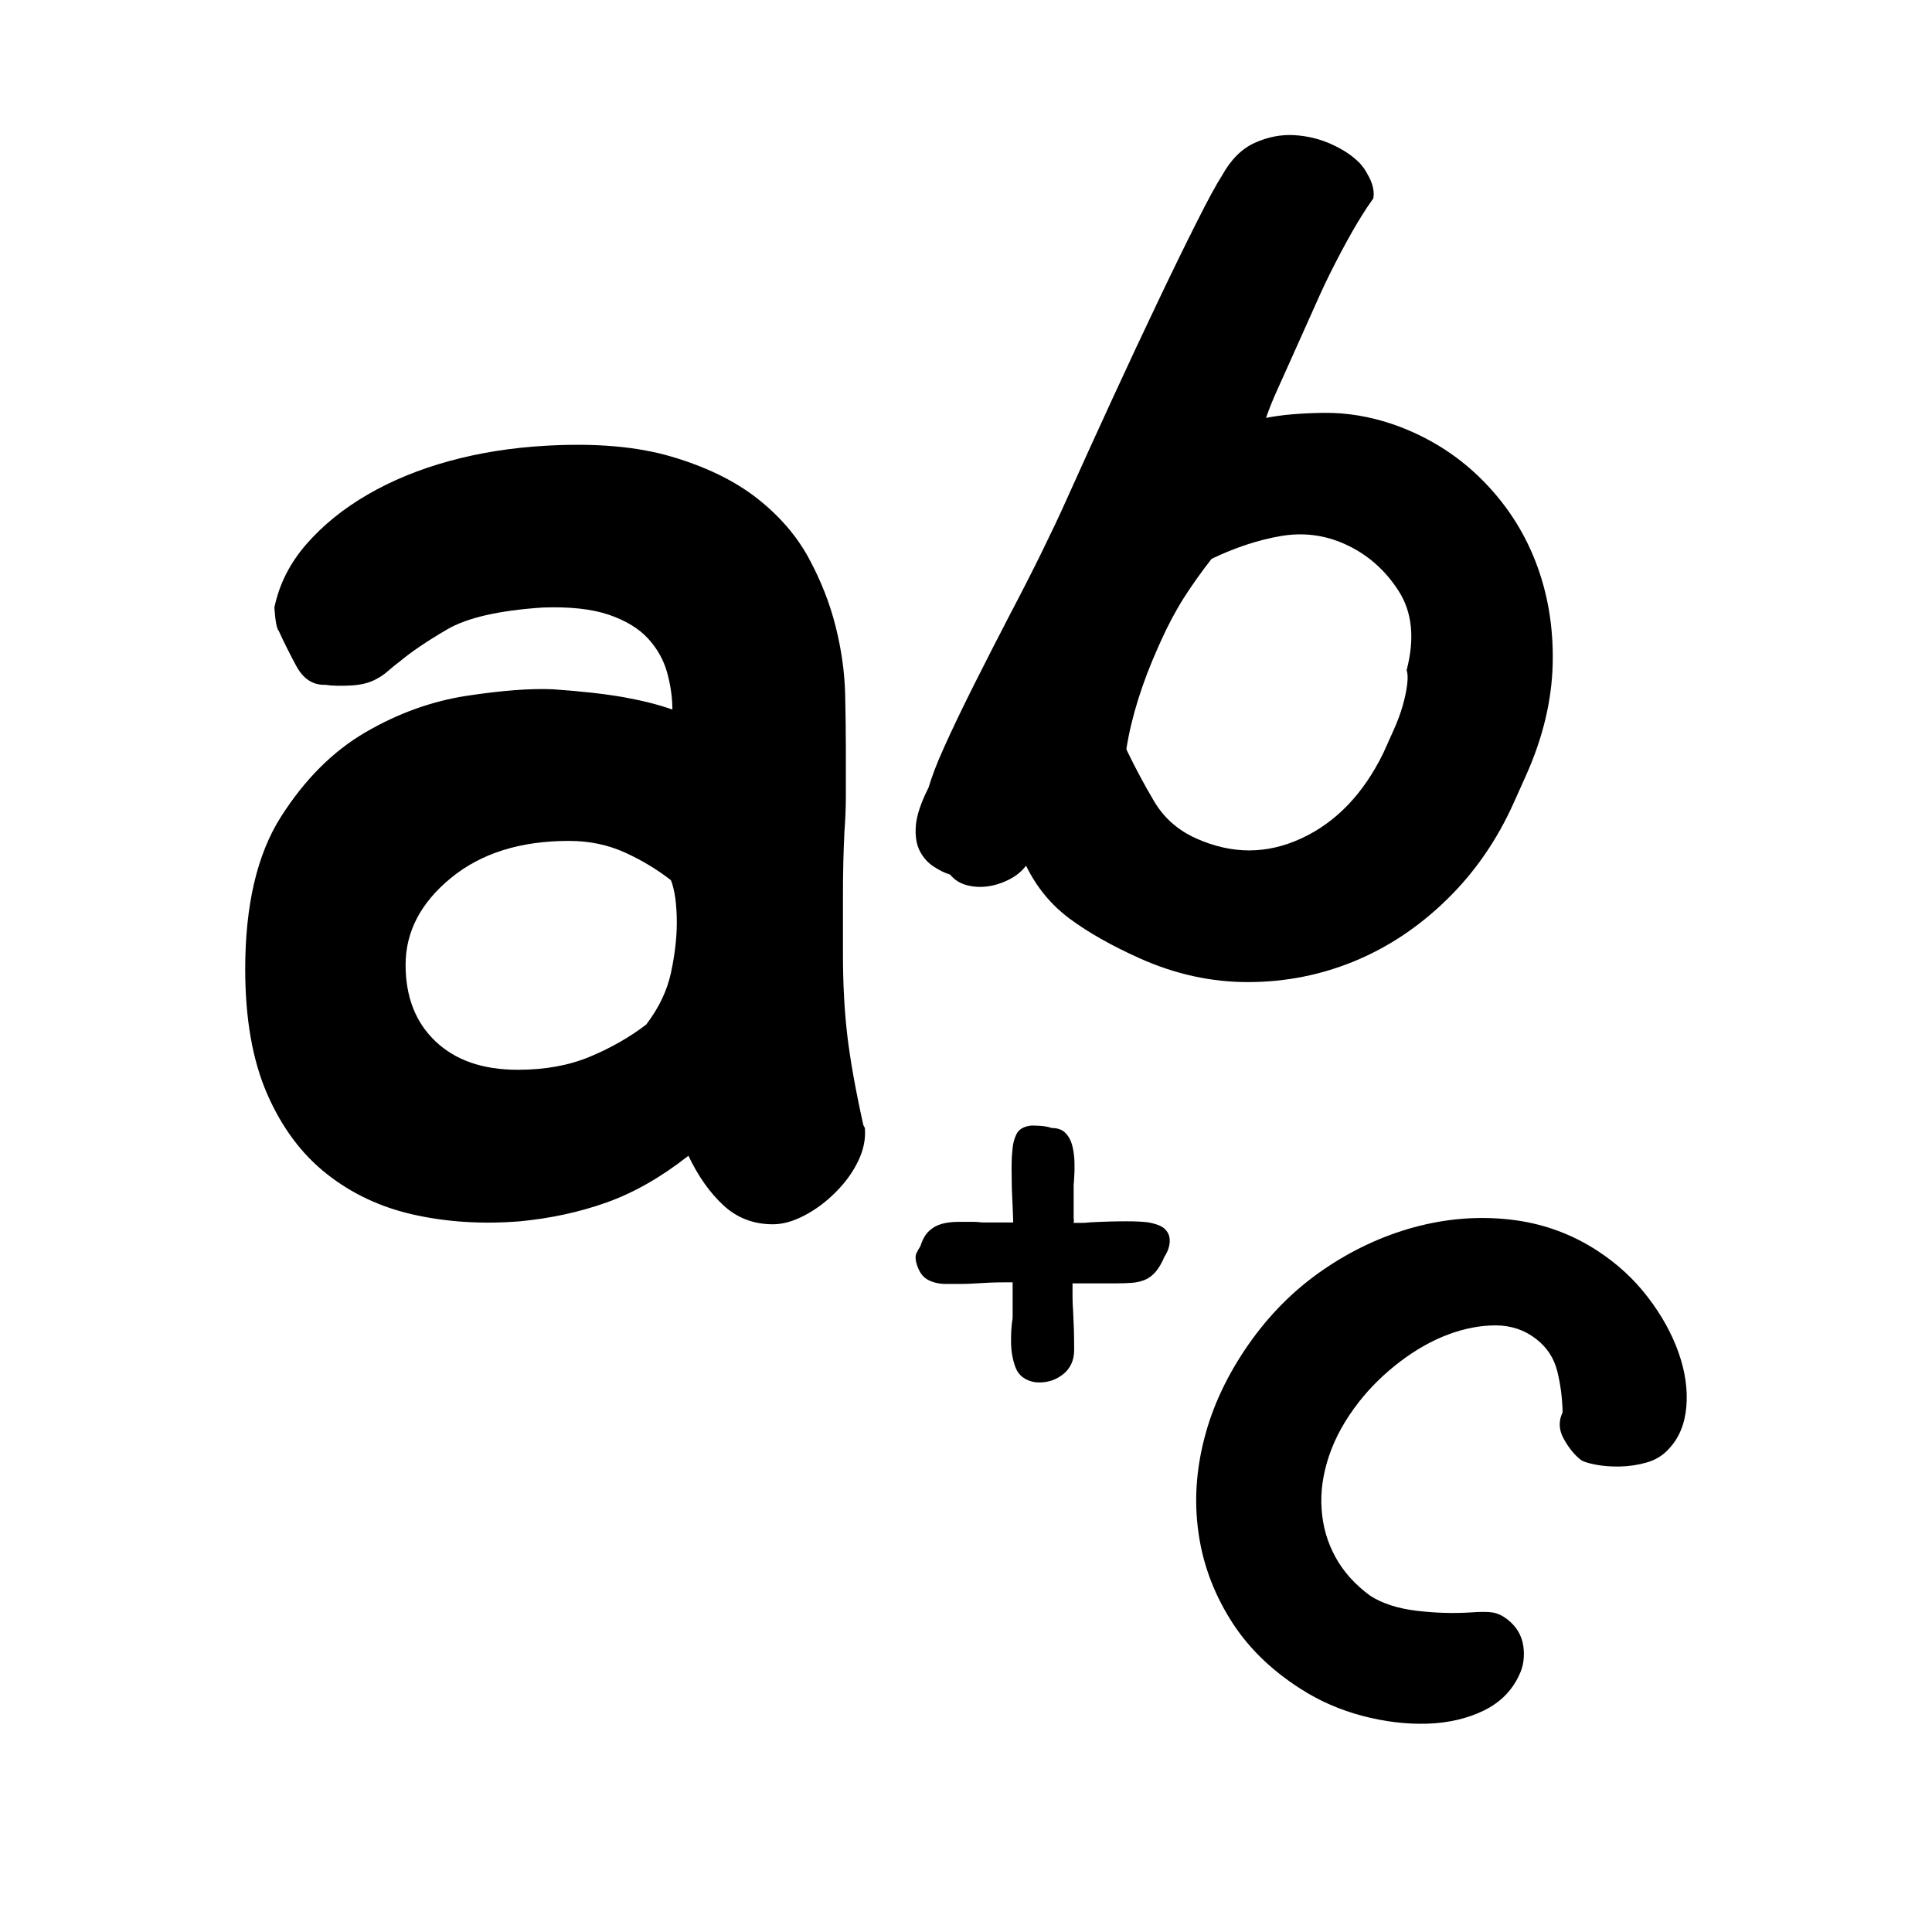
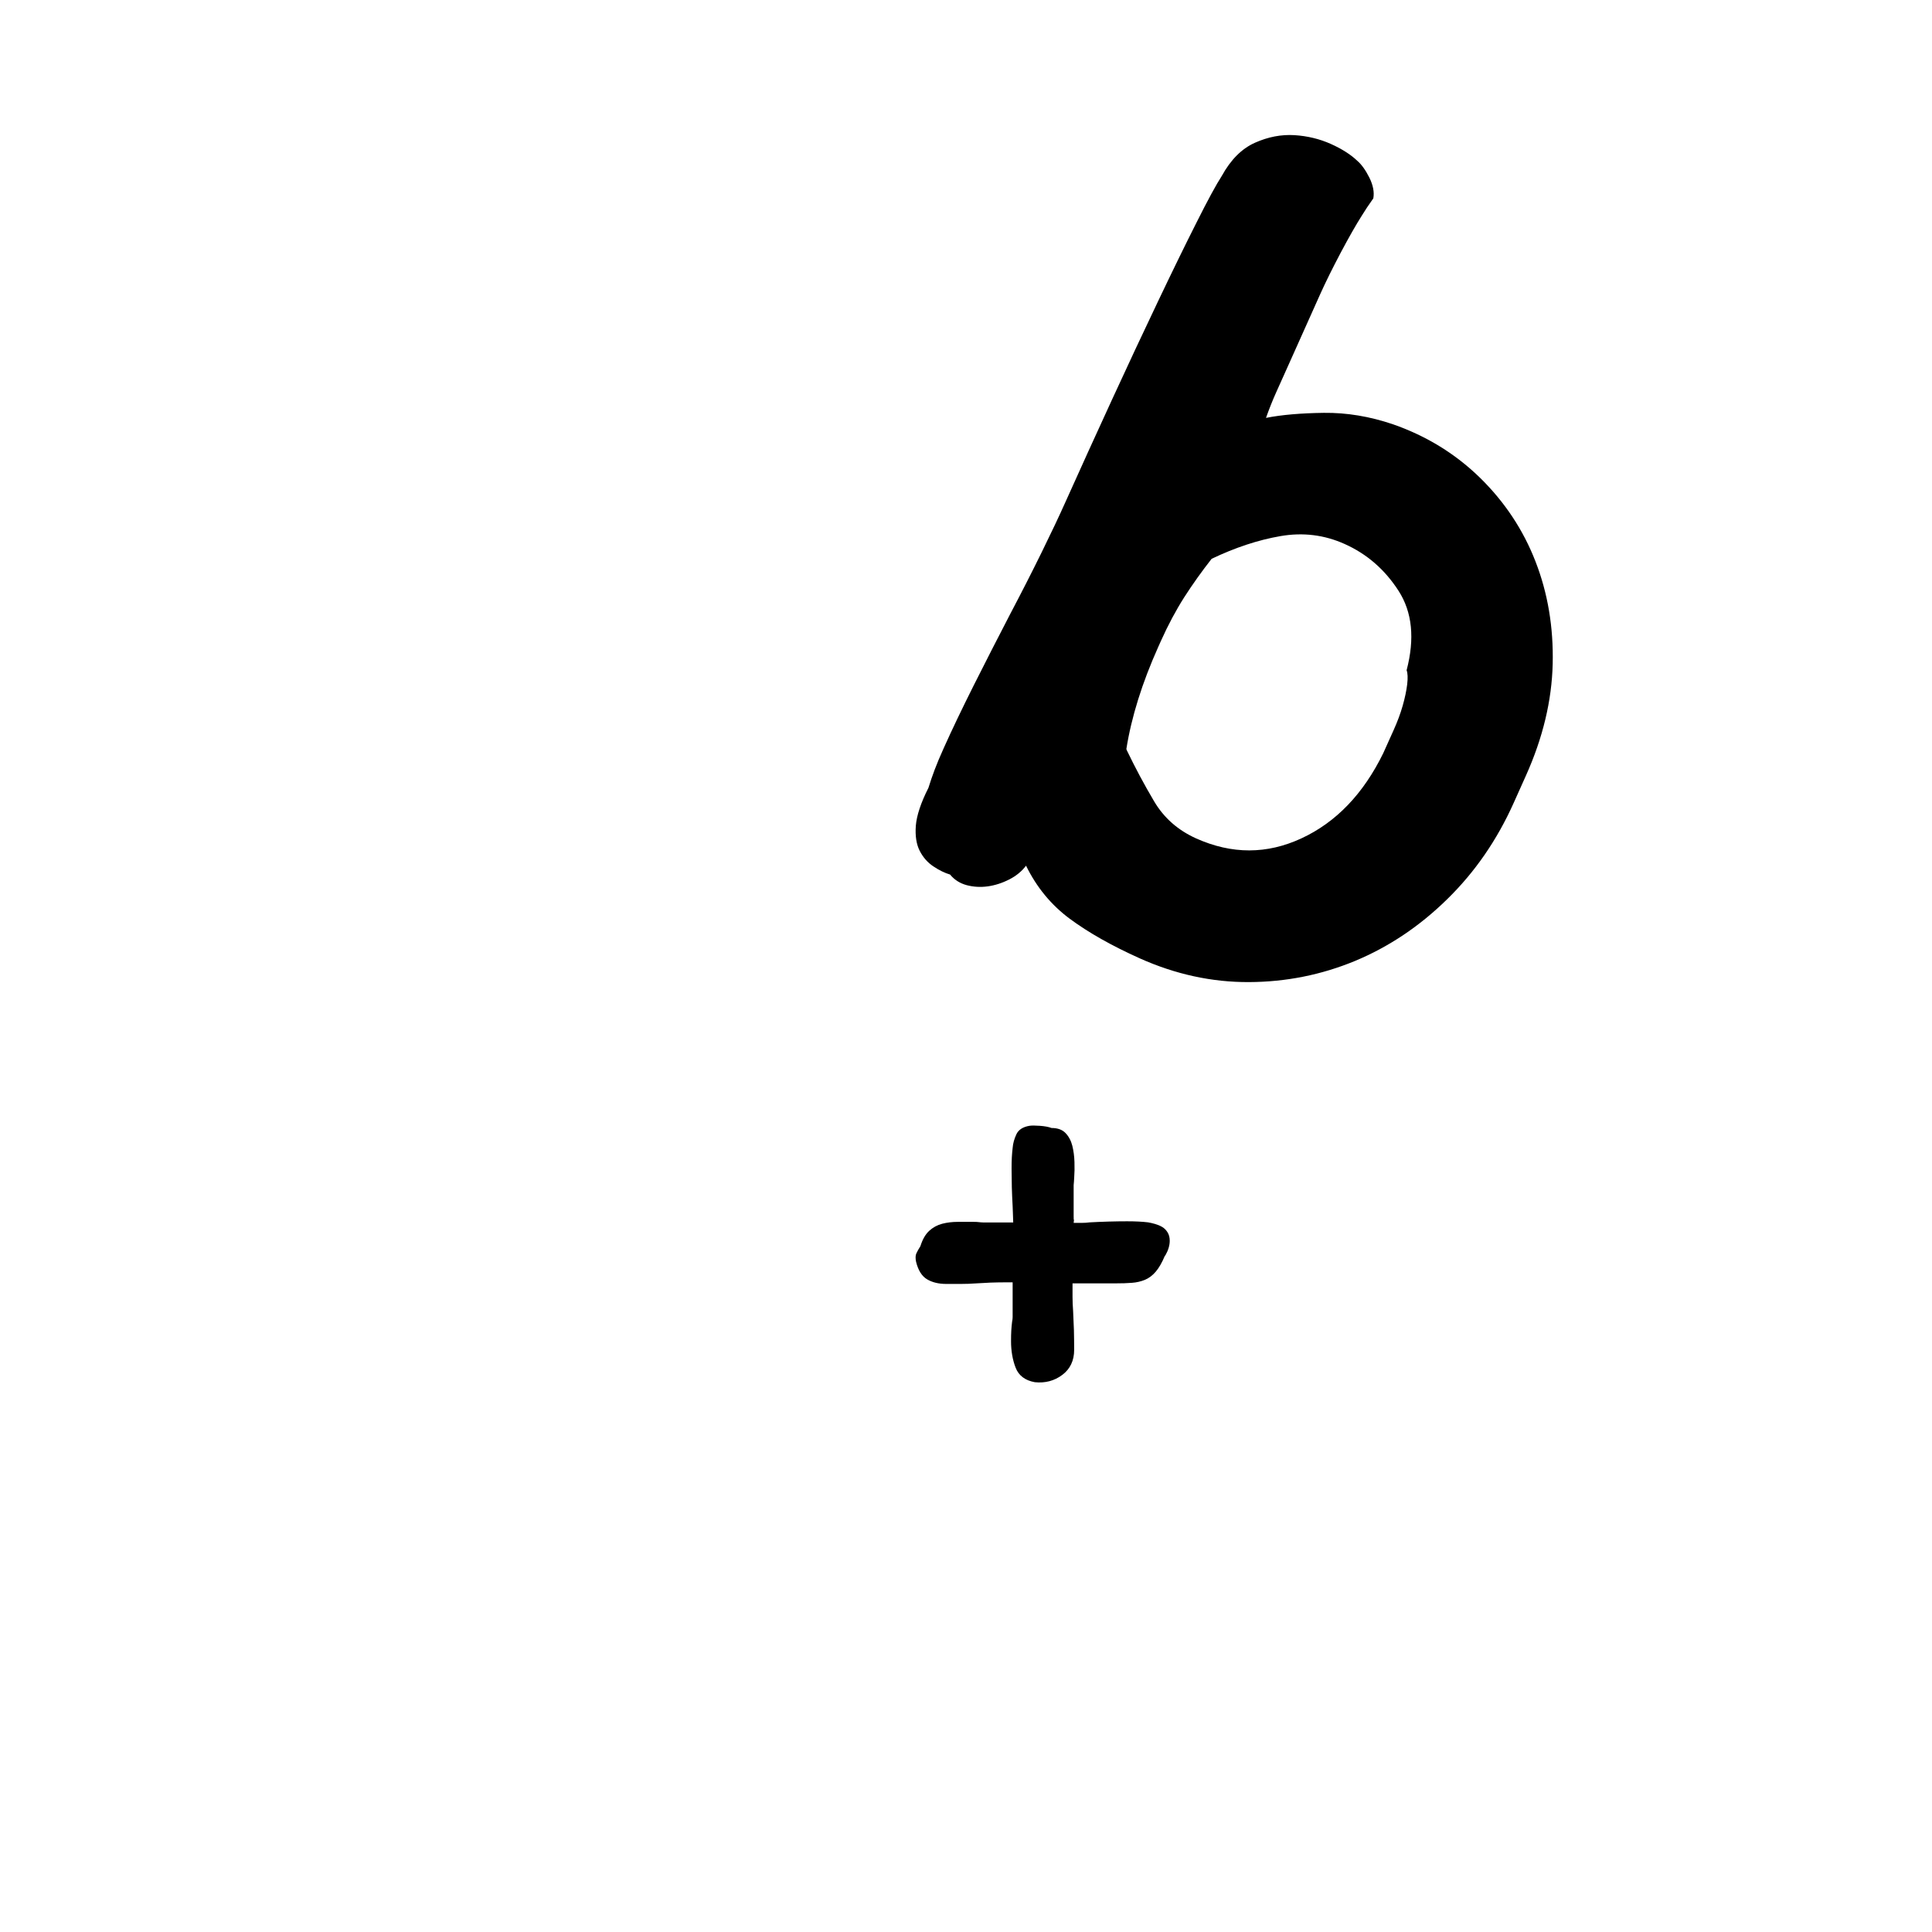
<svg xmlns="http://www.w3.org/2000/svg" version="1.1" id="Capa_1" x="0px" y="0px" width="64px" height="64px" viewBox="0 0 64 64" style="enable-background:new 0 0 64 64;" xml:space="preserve">
  <g>
-     <path d="M18.314,22.833c-0.741-0.032-1.69,0.04-2.85,0.216c-1.159,0.178-2.278,0.58-3.356,1.208   c-1.08,0.628-2.013,1.562-2.802,2.801c-0.788,1.24-1.183,2.921-1.183,5.047c0,1.642,0.242,3.018,0.725,4.128   c0.483,1.111,1.142,1.997,1.979,2.657c0.837,0.66,1.803,1.111,2.898,1.352c1.095,0.242,2.254,0.314,3.478,0.217   c1.031-0.096,1.996-0.306,2.898-0.628c0.901-0.322,1.803-0.837,2.704-1.545c0.321,0.676,0.708,1.224,1.16,1.642   c0.45,0.418,0.997,0.628,1.641,0.628c0.322,0,0.668-0.097,1.038-0.29c0.371-0.193,0.718-0.451,1.039-0.773   c0.322-0.321,0.571-0.667,0.749-1.039c0.177-0.37,0.248-0.732,0.218-1.086L28.6,37.272c-0.258-1.159-0.434-2.149-0.532-2.97   c-0.096-0.822-0.144-1.715-0.144-2.681c0-0.611,0-1.271,0-1.98c0-0.74,0.016-1.432,0.048-2.077   c0.032-0.419,0.048-0.821,0.048-1.207c0-0.418,0-0.804,0-1.159v-0.386c0-0.483-0.007-1.086-0.023-1.812   c-0.018-0.724-0.121-1.473-0.315-2.245c-0.193-0.773-0.492-1.529-0.893-2.271c-0.403-0.74-0.974-1.4-1.714-1.98   c-0.741-0.579-1.683-1.039-2.825-1.376c-1.144-0.338-2.537-0.458-4.178-0.362c-1.128,0.065-2.191,0.233-3.188,0.507   c-0.998,0.273-1.9,0.643-2.704,1.11c-0.806,0.467-1.482,1.015-2.029,1.642c-0.548,0.628-0.902,1.328-1.062,2.101   c0.031,0.451,0.08,0.708,0.145,0.773c0.161,0.354,0.354,0.741,0.579,1.159c0.226,0.418,0.532,0.627,0.918,0.627h0.048   c0.194,0.032,0.467,0.041,0.821,0.024c0.355-0.016,0.645-0.089,0.87-0.217c0.128-0.064,0.256-0.153,0.386-0.266   c0.128-0.112,0.257-0.218,0.387-0.314c0.386-0.322,0.908-0.676,1.569-1.062c0.659-0.386,1.714-0.628,3.164-0.725   c0.901-0.032,1.633,0.048,2.198,0.241c0.562,0.193,0.997,0.459,1.304,0.797c0.306,0.338,0.514,0.717,0.627,1.135   c0.112,0.418,0.169,0.821,0.169,1.207c-0.451-0.161-0.99-0.297-1.617-0.41C20.028,22.985,19.247,22.897,18.314,22.833z    M22.226,29.159c0.064,0.162,0.112,0.362,0.146,0.604c0.031,0.241,0.048,0.507,0.048,0.797c0,0.515-0.066,1.07-0.194,1.667   c-0.129,0.596-0.403,1.167-0.821,1.714c-0.549,0.419-1.167,0.773-1.86,1.062c-0.693,0.29-1.489,0.435-2.39,0.435   c-1.16,0-2.069-0.314-2.728-0.942c-0.661-0.627-0.991-1.473-0.991-2.535c0-1.095,0.499-2.053,1.498-2.874   c0.998-0.821,2.302-1.231,3.912-1.231c0.677,0,1.295,0.129,1.859,0.386C21.268,28.5,21.774,28.805,22.226,29.159z" />
    <path d="M30.924,28.703c0.193,0.129,0.376,0.217,0.549,0.268c0.144,0.176,0.329,0.292,0.553,0.352   c0.225,0.058,0.454,0.072,0.695,0.039c0.235-0.033,0.471-0.107,0.707-0.227c0.233-0.117,0.419-0.271,0.561-0.458   c0.349,0.714,0.832,1.301,1.448,1.758c0.617,0.457,1.39,0.894,2.318,1.311c1.184,0.53,2.39,0.793,3.619,0.787   c1.229-0.005,2.401-0.24,3.516-0.702c1.112-0.463,2.129-1.141,3.047-2.041c0.92-0.898,1.654-1.962,2.206-3.193l0.406-0.905   c0.562-1.252,0.857-2.487,0.886-3.702c0.028-1.213-0.162-2.343-0.57-3.391c-0.407-1.048-1.019-1.969-1.832-2.767   c-0.814-0.796-1.775-1.388-2.884-1.775c-0.774-0.264-1.54-0.39-2.295-0.381c-0.758,0.01-1.396,0.064-1.916,0.167   c0.102-0.291,0.215-0.574,0.34-0.853c0.124-0.278,0.254-0.567,0.391-0.87l1.061-2.368c0.188-0.418,0.417-0.879,0.685-1.386   c0.269-0.506,0.5-0.912,0.692-1.215c0.107-0.175,0.235-0.369,0.386-0.58c0.037-0.207-0.007-0.436-0.131-0.687   c-0.126-0.25-0.258-0.435-0.399-0.556c-0.214-0.205-0.507-0.394-0.878-0.56c-0.371-0.166-0.774-0.264-1.207-0.291   c-0.434-0.026-0.87,0.057-1.305,0.251c-0.438,0.195-0.802,0.56-1.098,1.097c-0.182,0.281-0.463,0.796-0.839,1.547   c-0.379,0.75-0.806,1.625-1.281,2.623c-0.477,0.999-0.982,2.078-1.513,3.232c-0.533,1.157-1.048,2.291-1.548,3.404   c-0.208,0.466-0.472,1.022-0.792,1.674c-0.32,0.652-0.665,1.327-1.033,2.026c-0.412,0.792-0.813,1.579-1.208,2.363   c-0.394,0.786-0.726,1.48-0.997,2.084c-0.125,0.278-0.227,0.518-0.303,0.722c-0.076,0.203-0.145,0.402-0.205,0.597   c-0.253,0.5-0.391,0.92-0.418,1.256c-0.025,0.338,0.018,0.616,0.129,0.833C30.578,28.402,30.729,28.575,30.924,28.703z    M38.364,21.44l0.094-0.21c0.239-0.532,0.498-1.016,0.775-1.451c0.278-0.432,0.579-0.854,0.904-1.268   c0.78-0.372,1.542-0.625,2.282-0.752c0.741-0.128,1.448-0.042,2.121,0.26c0.744,0.332,1.338,0.852,1.791,1.556   c0.452,0.704,0.539,1.579,0.265,2.628c0.038,0.1,0.043,0.257,0.019,0.467c-0.026,0.212-0.075,0.448-0.149,0.707   c-0.074,0.261-0.175,0.53-0.299,0.806c-0.126,0.28-0.24,0.536-0.345,0.767c-0.66,1.349-1.563,2.289-2.707,2.82   c-1.145,0.533-2.308,0.534-3.493,0.003c-0.604-0.273-1.067-0.681-1.392-1.231c-0.326-0.55-0.625-1.111-0.899-1.68l-0.019-0.049   C37.481,23.748,37.834,22.623,38.364,21.44z" />
-     <path d="M46.835,40.657c-1.062,0.291-2.07,0.763-3.024,1.421c-0.954,0.658-1.775,1.484-2.465,2.477   c-0.688,0.992-1.173,2.017-1.447,3.078c-0.276,1.06-0.344,2.1-0.201,3.117c0.138,1.017,0.488,1.977,1.046,2.879   c0.556,0.902,1.333,1.673,2.337,2.314c0.622,0.401,1.303,0.699,2.042,0.895c0.742,0.196,1.459,0.282,2.158,0.261   c0.697-0.023,1.32-0.167,1.868-0.433c0.547-0.266,0.94-0.662,1.179-1.184c0.14-0.288,0.183-0.608,0.133-0.959   c-0.053-0.353-0.226-0.644-0.526-0.878c-0.157-0.123-0.319-0.199-0.481-0.228c-0.163-0.027-0.409-0.028-0.741-0.003   c-0.569,0.037-1.164,0.018-1.786-0.055c-0.622-0.075-1.132-0.24-1.528-0.492c-0.506-0.368-0.894-0.798-1.162-1.289   c-0.269-0.493-0.421-1.023-0.457-1.592c-0.041-0.568,0.043-1.156,0.247-1.761c0.204-0.606,0.533-1.199,0.987-1.781   c0.384-0.492,0.84-0.938,1.364-1.337c0.522-0.398,1.057-0.699,1.595-0.9c0.54-0.202,1.065-0.302,1.576-0.302   c0.508,0.002,0.957,0.152,1.343,0.455c0.353,0.275,0.583,0.625,0.691,1.05c0.108,0.424,0.169,0.882,0.181,1.375   c-0.139,0.288-0.128,0.58,0.037,0.878c0.164,0.298,0.352,0.53,0.565,0.696c0.07,0.055,0.227,0.107,0.47,0.155   c0.246,0.05,0.518,0.072,0.821,0.066c0.301-0.005,0.598-0.049,0.891-0.133c0.292-0.082,0.535-0.232,0.732-0.448   c0.34-0.359,0.532-0.824,0.582-1.396c0.049-0.571-0.036-1.169-0.257-1.795c-0.222-0.626-0.558-1.236-1.015-1.833   c-0.456-0.596-1.01-1.109-1.668-1.538c-0.883-0.576-1.853-0.922-2.909-1.039C48.958,40.281,47.896,40.367,46.835,40.657z" />
    <path d="M32.42,40.484c-0.048-0.006-0.101-0.008-0.16-0.008c-0.179,0-0.358,0-0.537,0c-0.179,0-0.349,0.021-0.51,0.062   c-0.161,0.042-0.304,0.119-0.429,0.232c-0.125,0.114-0.224,0.284-0.294,0.51c-0.06,0.095-0.105,0.176-0.135,0.242   c-0.03,0.065-0.033,0.158-0.009,0.276c0.071,0.287,0.193,0.48,0.367,0.582c0.172,0.102,0.384,0.152,0.634,0.152   c0.167,0,0.328,0,0.483,0c0.166,0,0.333-0.006,0.5-0.018c0.167-0.011,0.328-0.02,0.483-0.026c0.154-0.005,0.316-0.009,0.482-0.009   h0.25v1.002c0,0.035,0,0.083,0,0.142c0,0.049-0.005,0.102-0.018,0.161c-0.012,0.096-0.021,0.194-0.027,0.295   c-0.006,0.101-0.008,0.217-0.008,0.349c0,0.321,0.05,0.614,0.151,0.876c0.101,0.263,0.313,0.424,0.635,0.483   c0.346,0.036,0.65-0.045,0.912-0.242c0.262-0.197,0.393-0.474,0.393-0.832c0-0.215-0.003-0.432-0.008-0.653   c-0.007-0.22-0.016-0.431-0.027-0.634c-0.012-0.167-0.019-0.322-0.019-0.465c0-0.143,0-0.292,0-0.448h1.431   c0.203,0,0.381-0.005,0.537-0.018c0.154-0.011,0.297-0.045,0.428-0.098c0.131-0.054,0.25-0.143,0.358-0.268   c0.108-0.125,0.208-0.301,0.304-0.527l0.018-0.018c0.095-0.167,0.144-0.328,0.144-0.483c0-0.107-0.024-0.2-0.072-0.278   c-0.048-0.077-0.107-0.137-0.179-0.179c-0.072-0.042-0.149-0.074-0.233-0.098c-0.083-0.024-0.16-0.042-0.232-0.054   c-0.096-0.012-0.2-0.02-0.313-0.026c-0.113-0.006-0.241-0.009-0.384-0.009c-0.191,0-0.393,0.003-0.608,0.009   c-0.214,0.006-0.423,0.015-0.625,0.026c-0.096,0.013-0.191,0.018-0.287,0.018c-0.082,0-0.167,0-0.25,0   c0.011-0.095,0.015-0.13,0.01-0.107c-0.007,0.024-0.01-0.012-0.01-0.107V39.26c0-0.024,0.003-0.062,0.01-0.116   c0.005-0.054,0.008-0.098,0.008-0.134c0.012-0.155,0.015-0.328,0.009-0.518c-0.006-0.191-0.03-0.37-0.071-0.537   c-0.042-0.167-0.117-0.307-0.224-0.42c-0.107-0.113-0.263-0.169-0.465-0.169c-0.096-0.037-0.224-0.06-0.385-0.072   c-0.16-0.012-0.277-0.012-0.348,0c-0.214,0.036-0.358,0.129-0.429,0.277c-0.071,0.15-0.114,0.301-0.126,0.457   c-0.011,0.095-0.021,0.199-0.027,0.313c-0.006,0.113-0.008,0.242-0.008,0.384c0,0.192,0.003,0.393,0.008,0.608   c0.006,0.214,0.016,0.423,0.027,0.625c0,0.06,0.003,0.149,0.01,0.269c0.005,0.119,0.009,0.208,0.009,0.268h-1.001   C32.516,40.493,32.468,40.491,32.42,40.484z" />
  </g>
</svg>